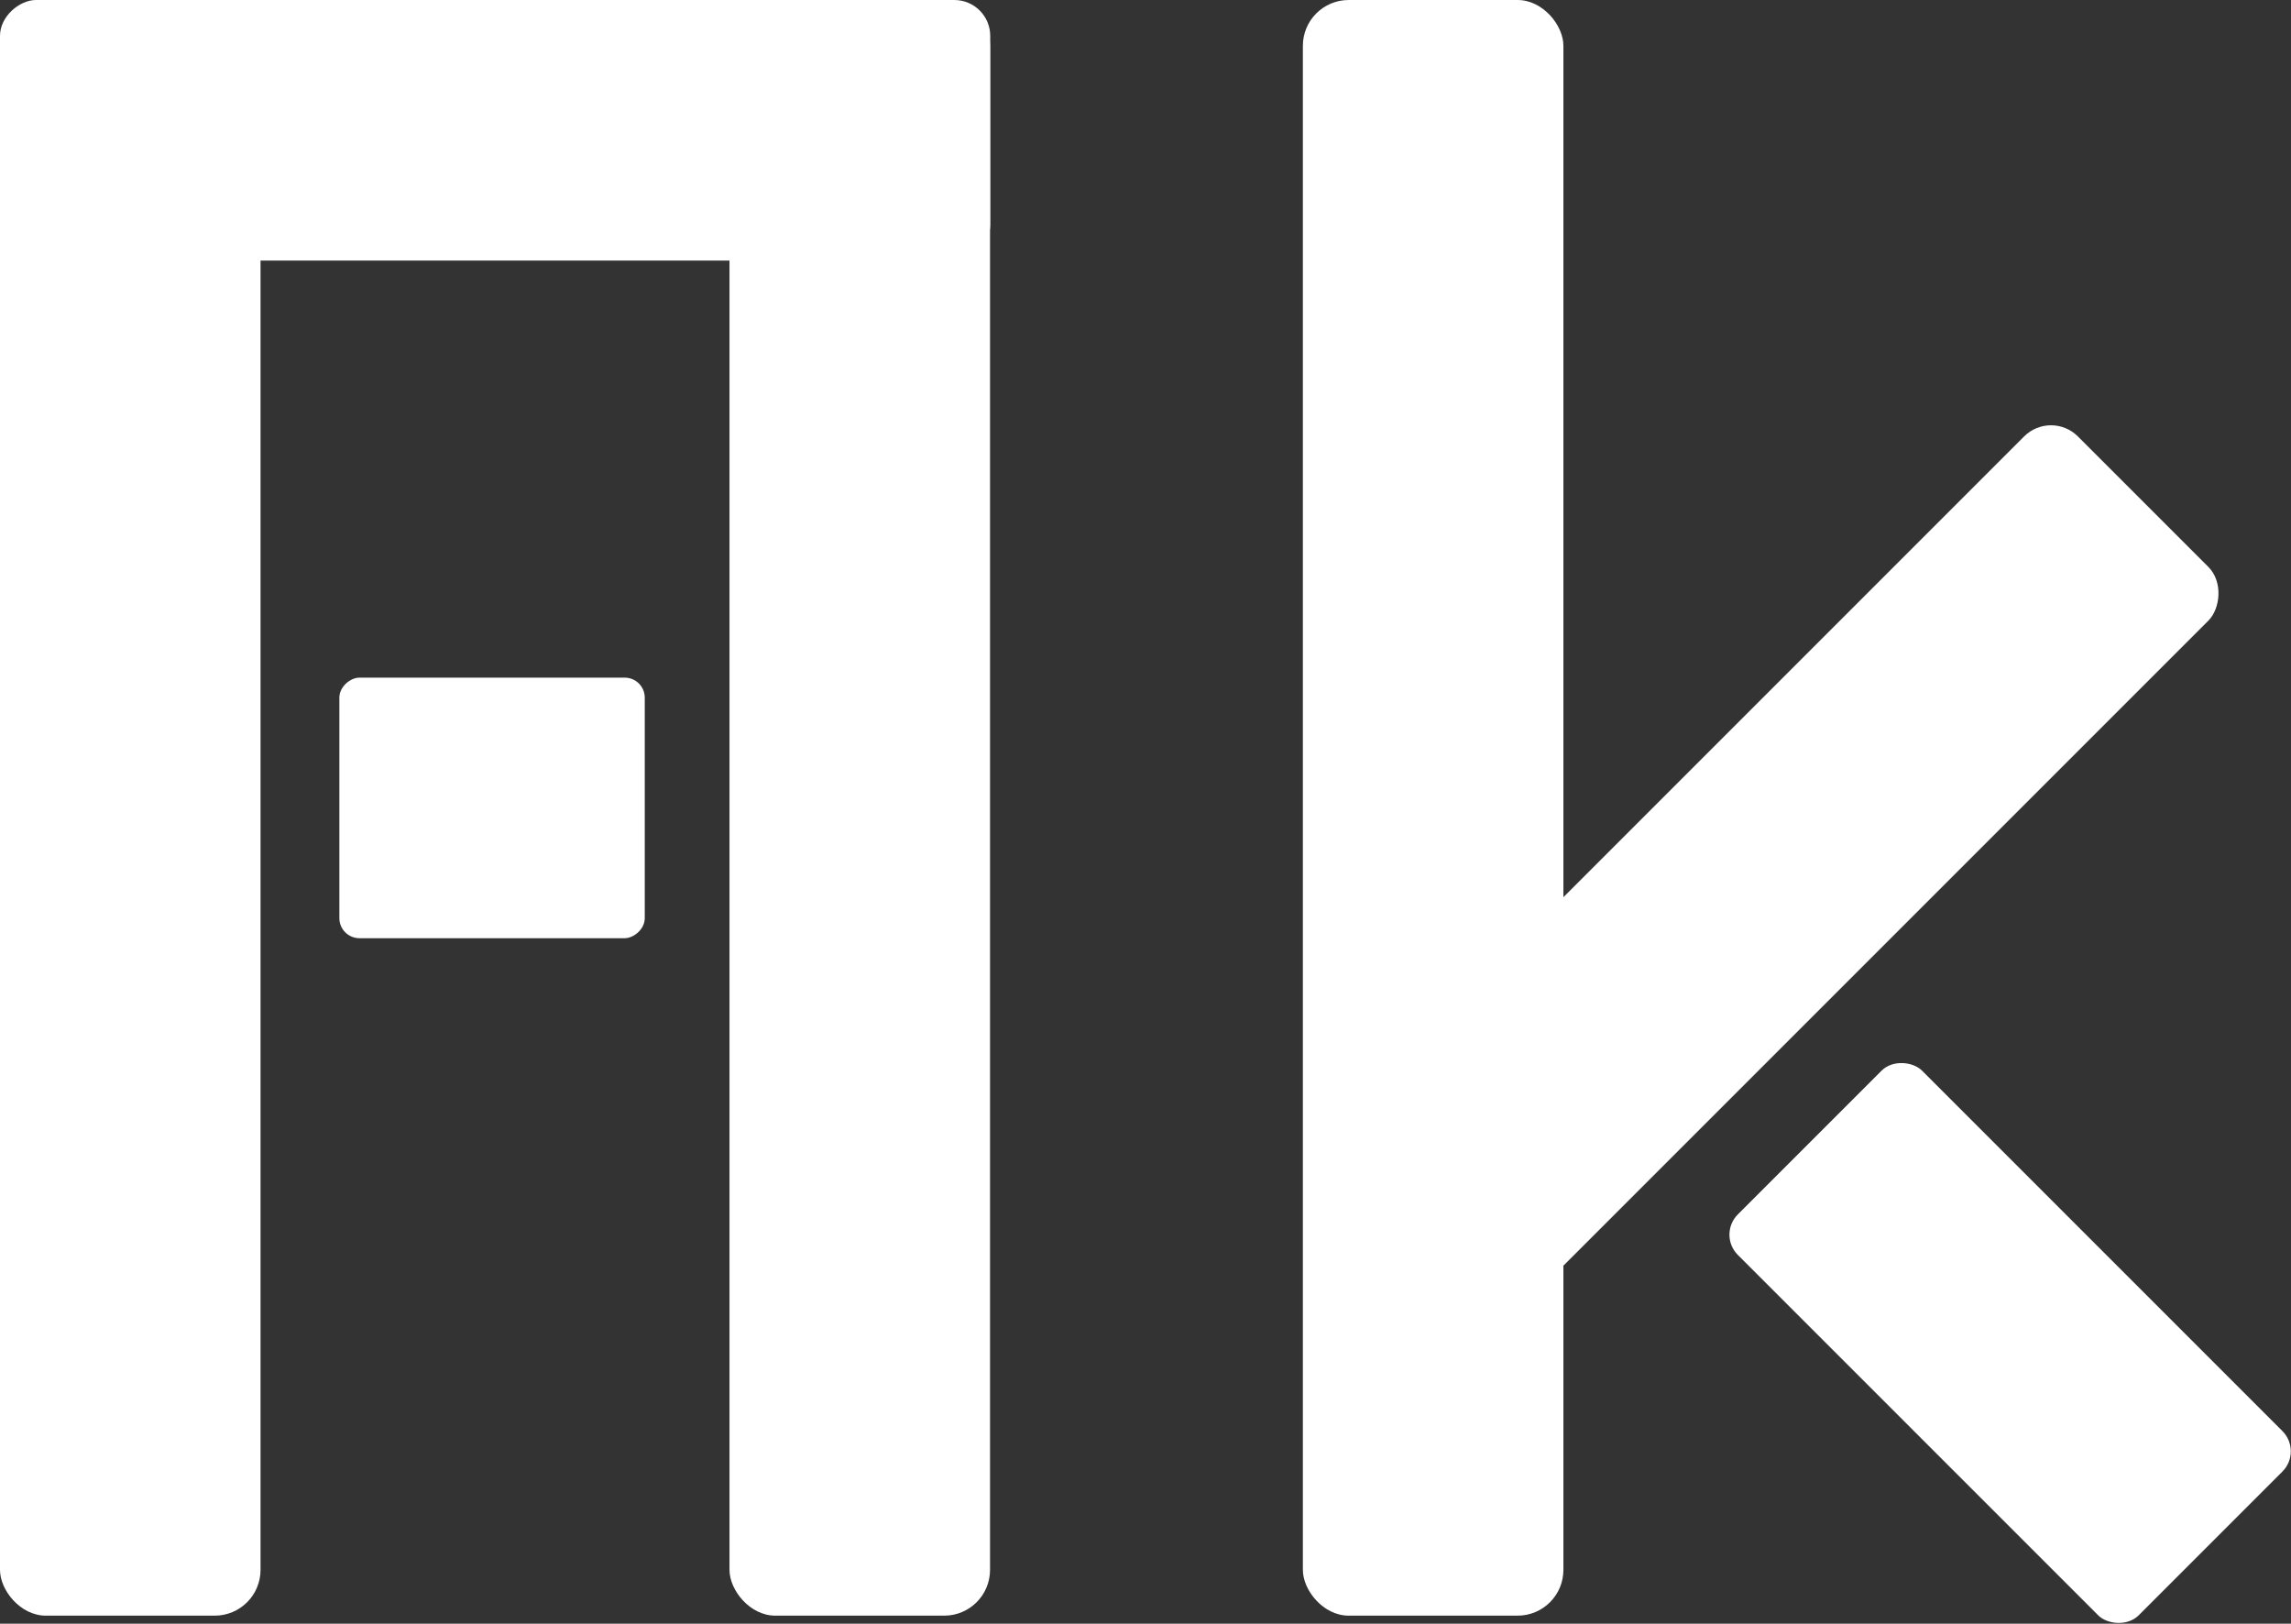
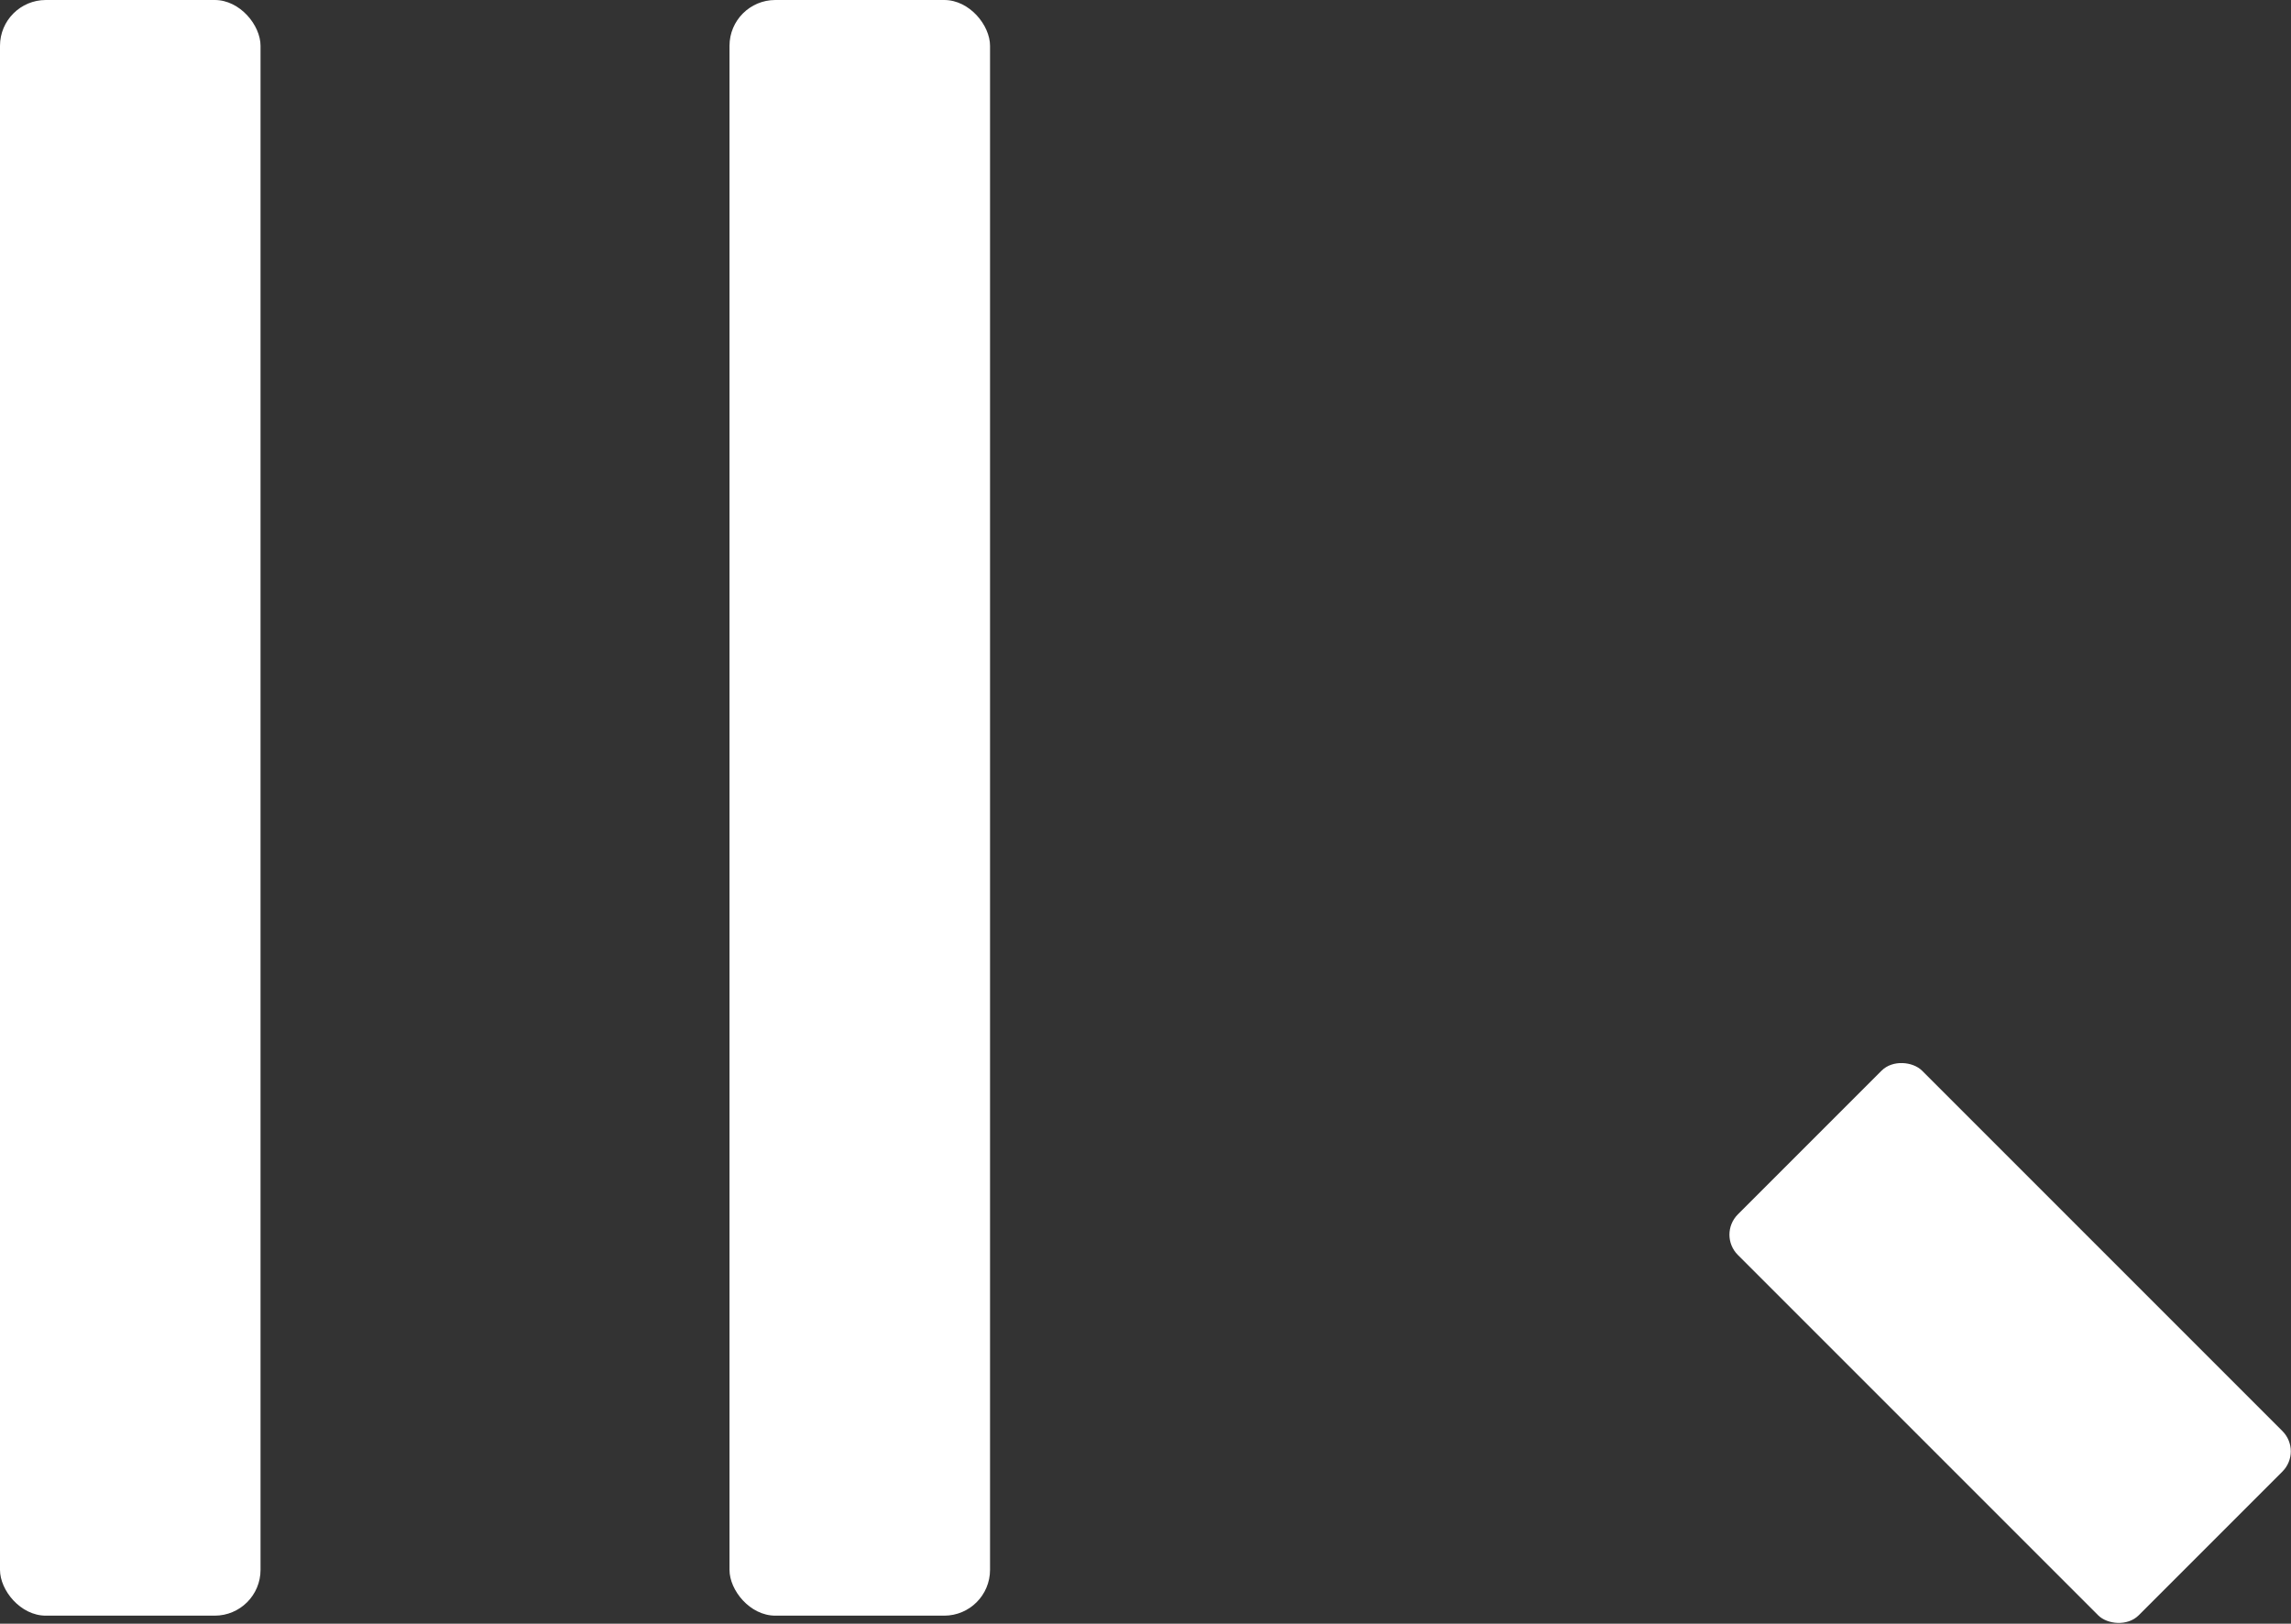
<svg xmlns="http://www.w3.org/2000/svg" id="Layer_1" data-name="Layer 1" viewBox="0 0 120.03 85.06">
  <rect x="0" y="0" width="120.03" height="85.06" fill="#333333" stroke="none" />
  <defs>
    <style>
      .cls-1 {
        fill: #fff;
      }
    </style>
  </defs>
  <rect class="cls-1" x="0" y="0" width="13.65" height="84.64" rx="2.4" ry="2.4" />
  <rect class="cls-1" x="38.22" y="0" width="13.65" height="84.64" rx="2.4" ry="2.4" />
-   <rect class="cls-1" x="19.11" y="-19.11" width="13.65" height="51.88" rx="1.88" ry="1.88" transform="translate(19.11 32.76) rotate(-90)" />
-   <rect class="cls-1" x="18.95" y="34.32" width="13.65" height="16" rx="1.05" ry="1.05" transform="translate(-16.54 68.1) rotate(-90)" />
-   <rect class="cls-1" x="68.26" y="0" width="13.65" height="84.64" rx="2.4" ry="2.4" />
-   <rect class="cls-1" x="85.66" y="18.08" width="13.65" height="55.99" rx="1.99" ry="1.99" transform="translate(59.67 -51.9) rotate(45)" />
  <rect class="cls-1" x="98.49" y="55.5" width="13.65" height="29.7" rx="1.5" ry="1.5" transform="translate(-18.9 95.08) rotate(-45)" />
</svg>